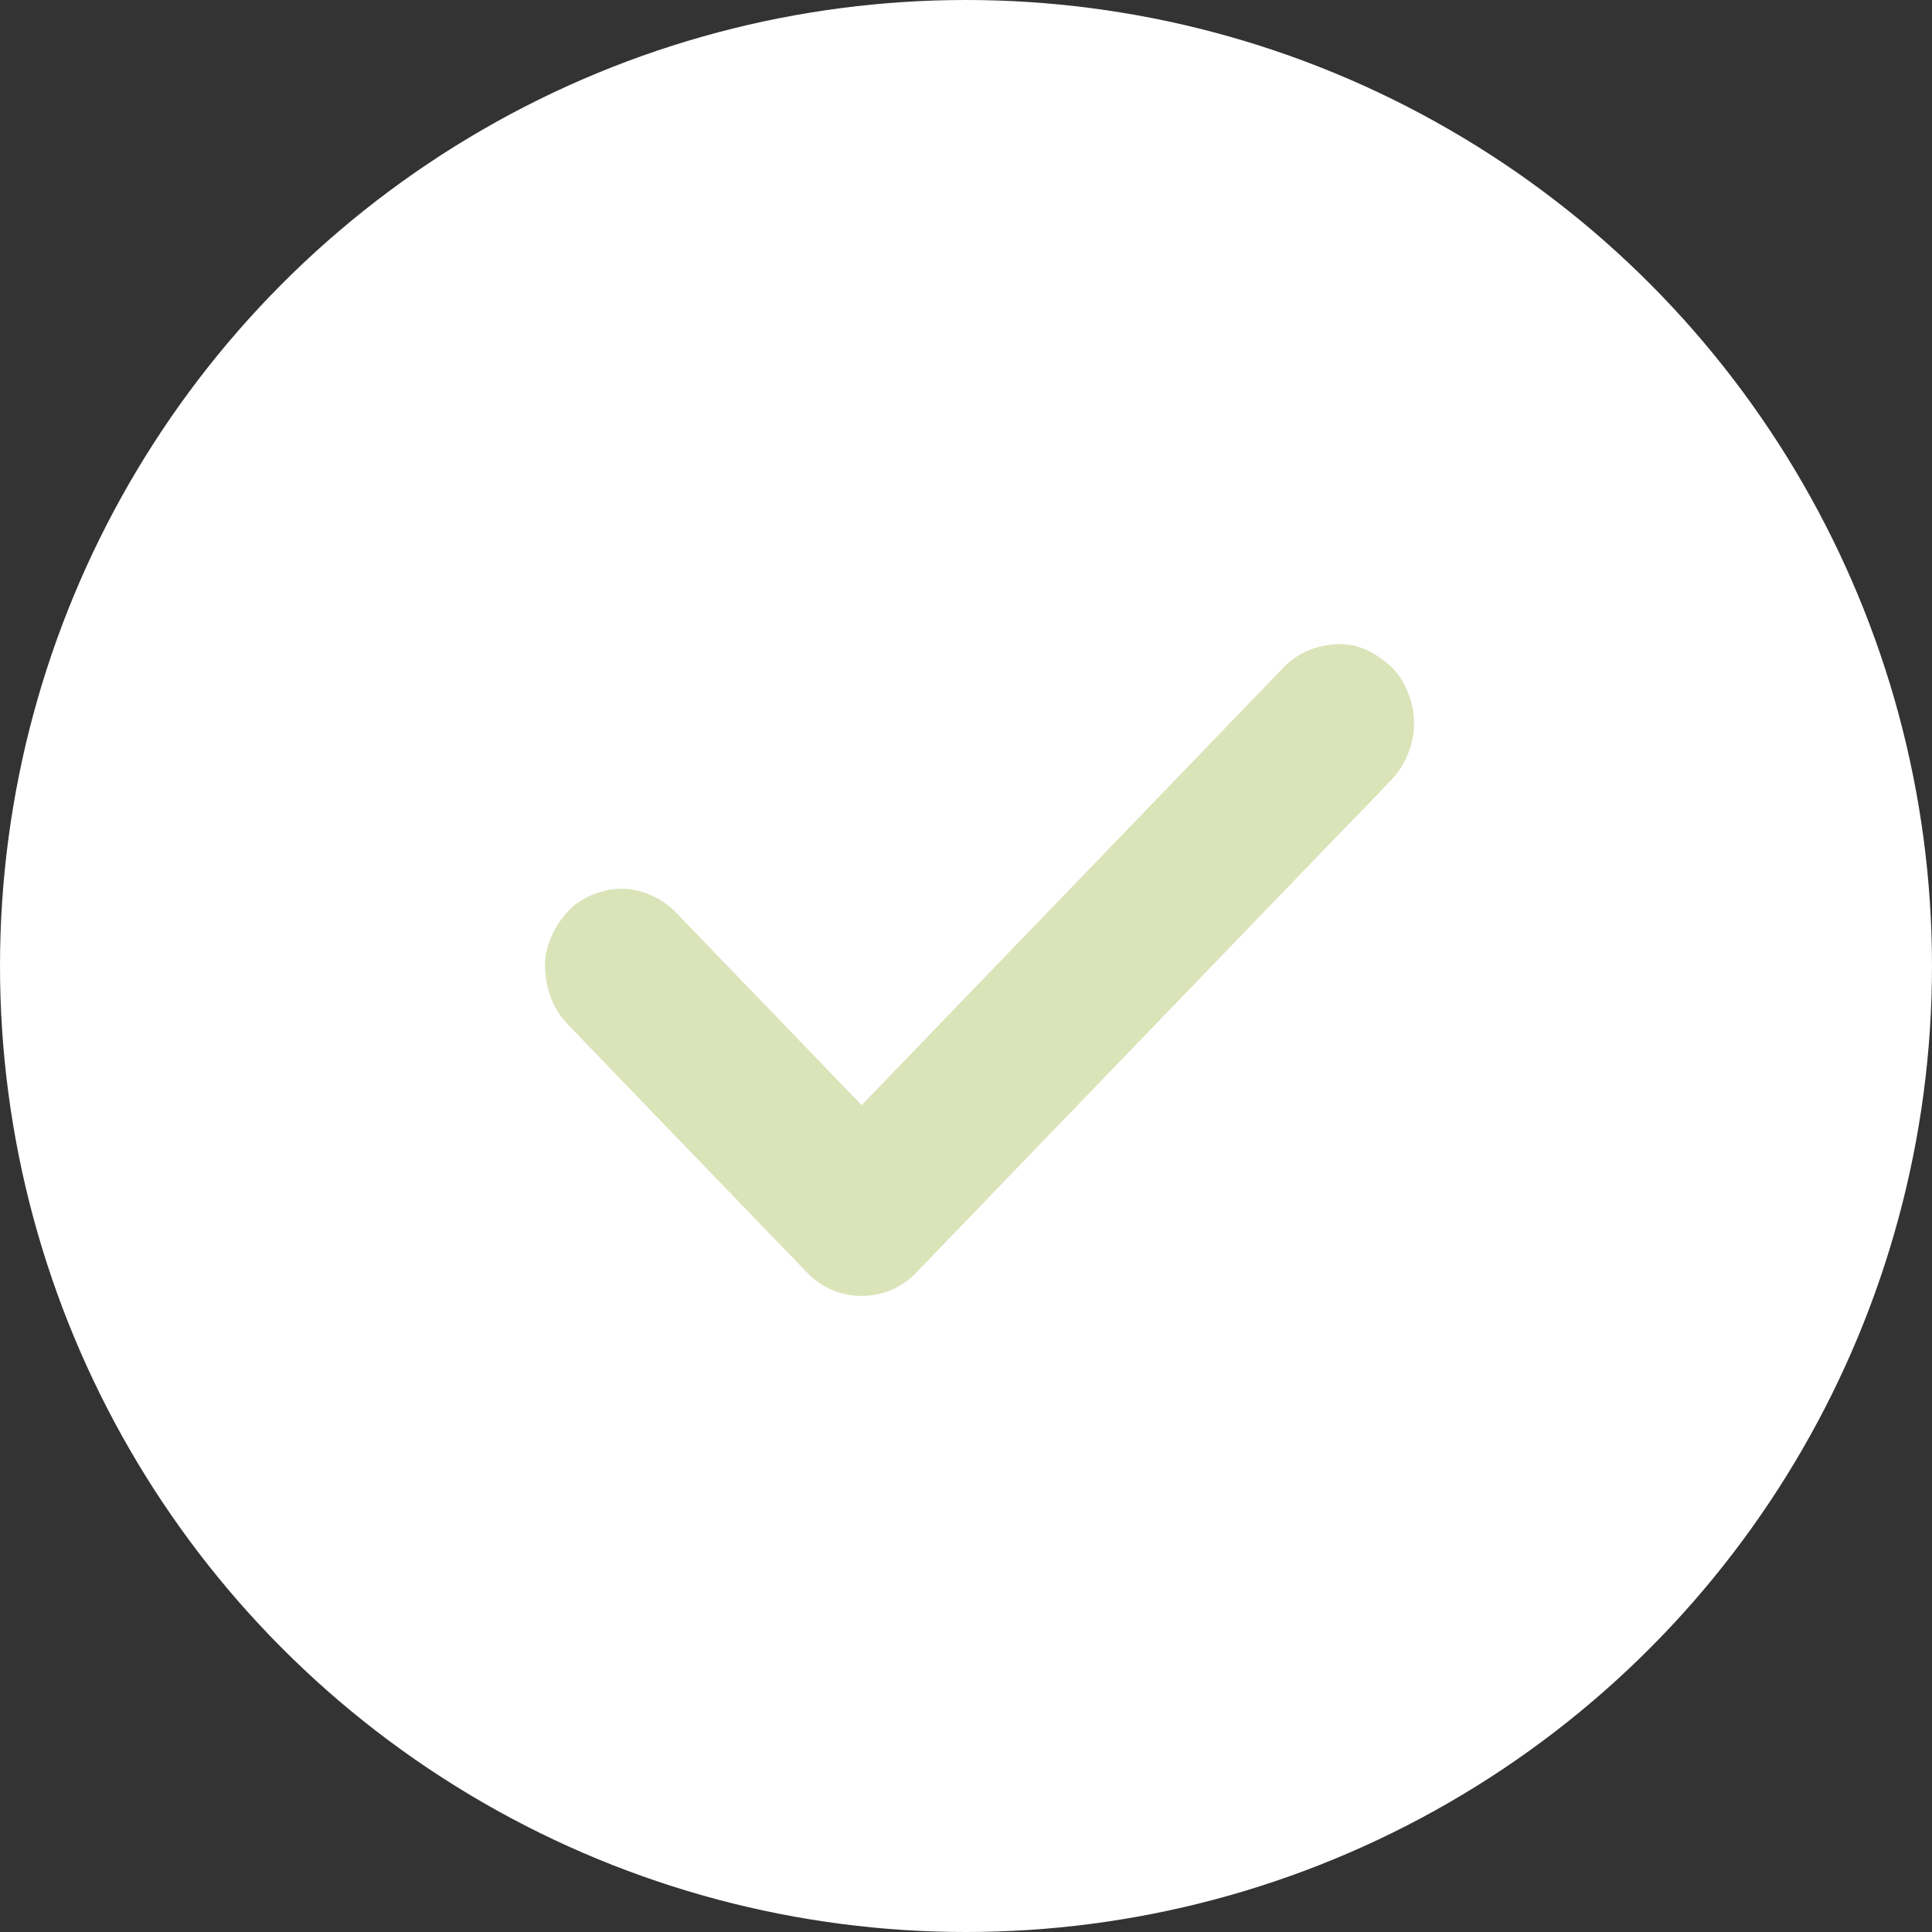
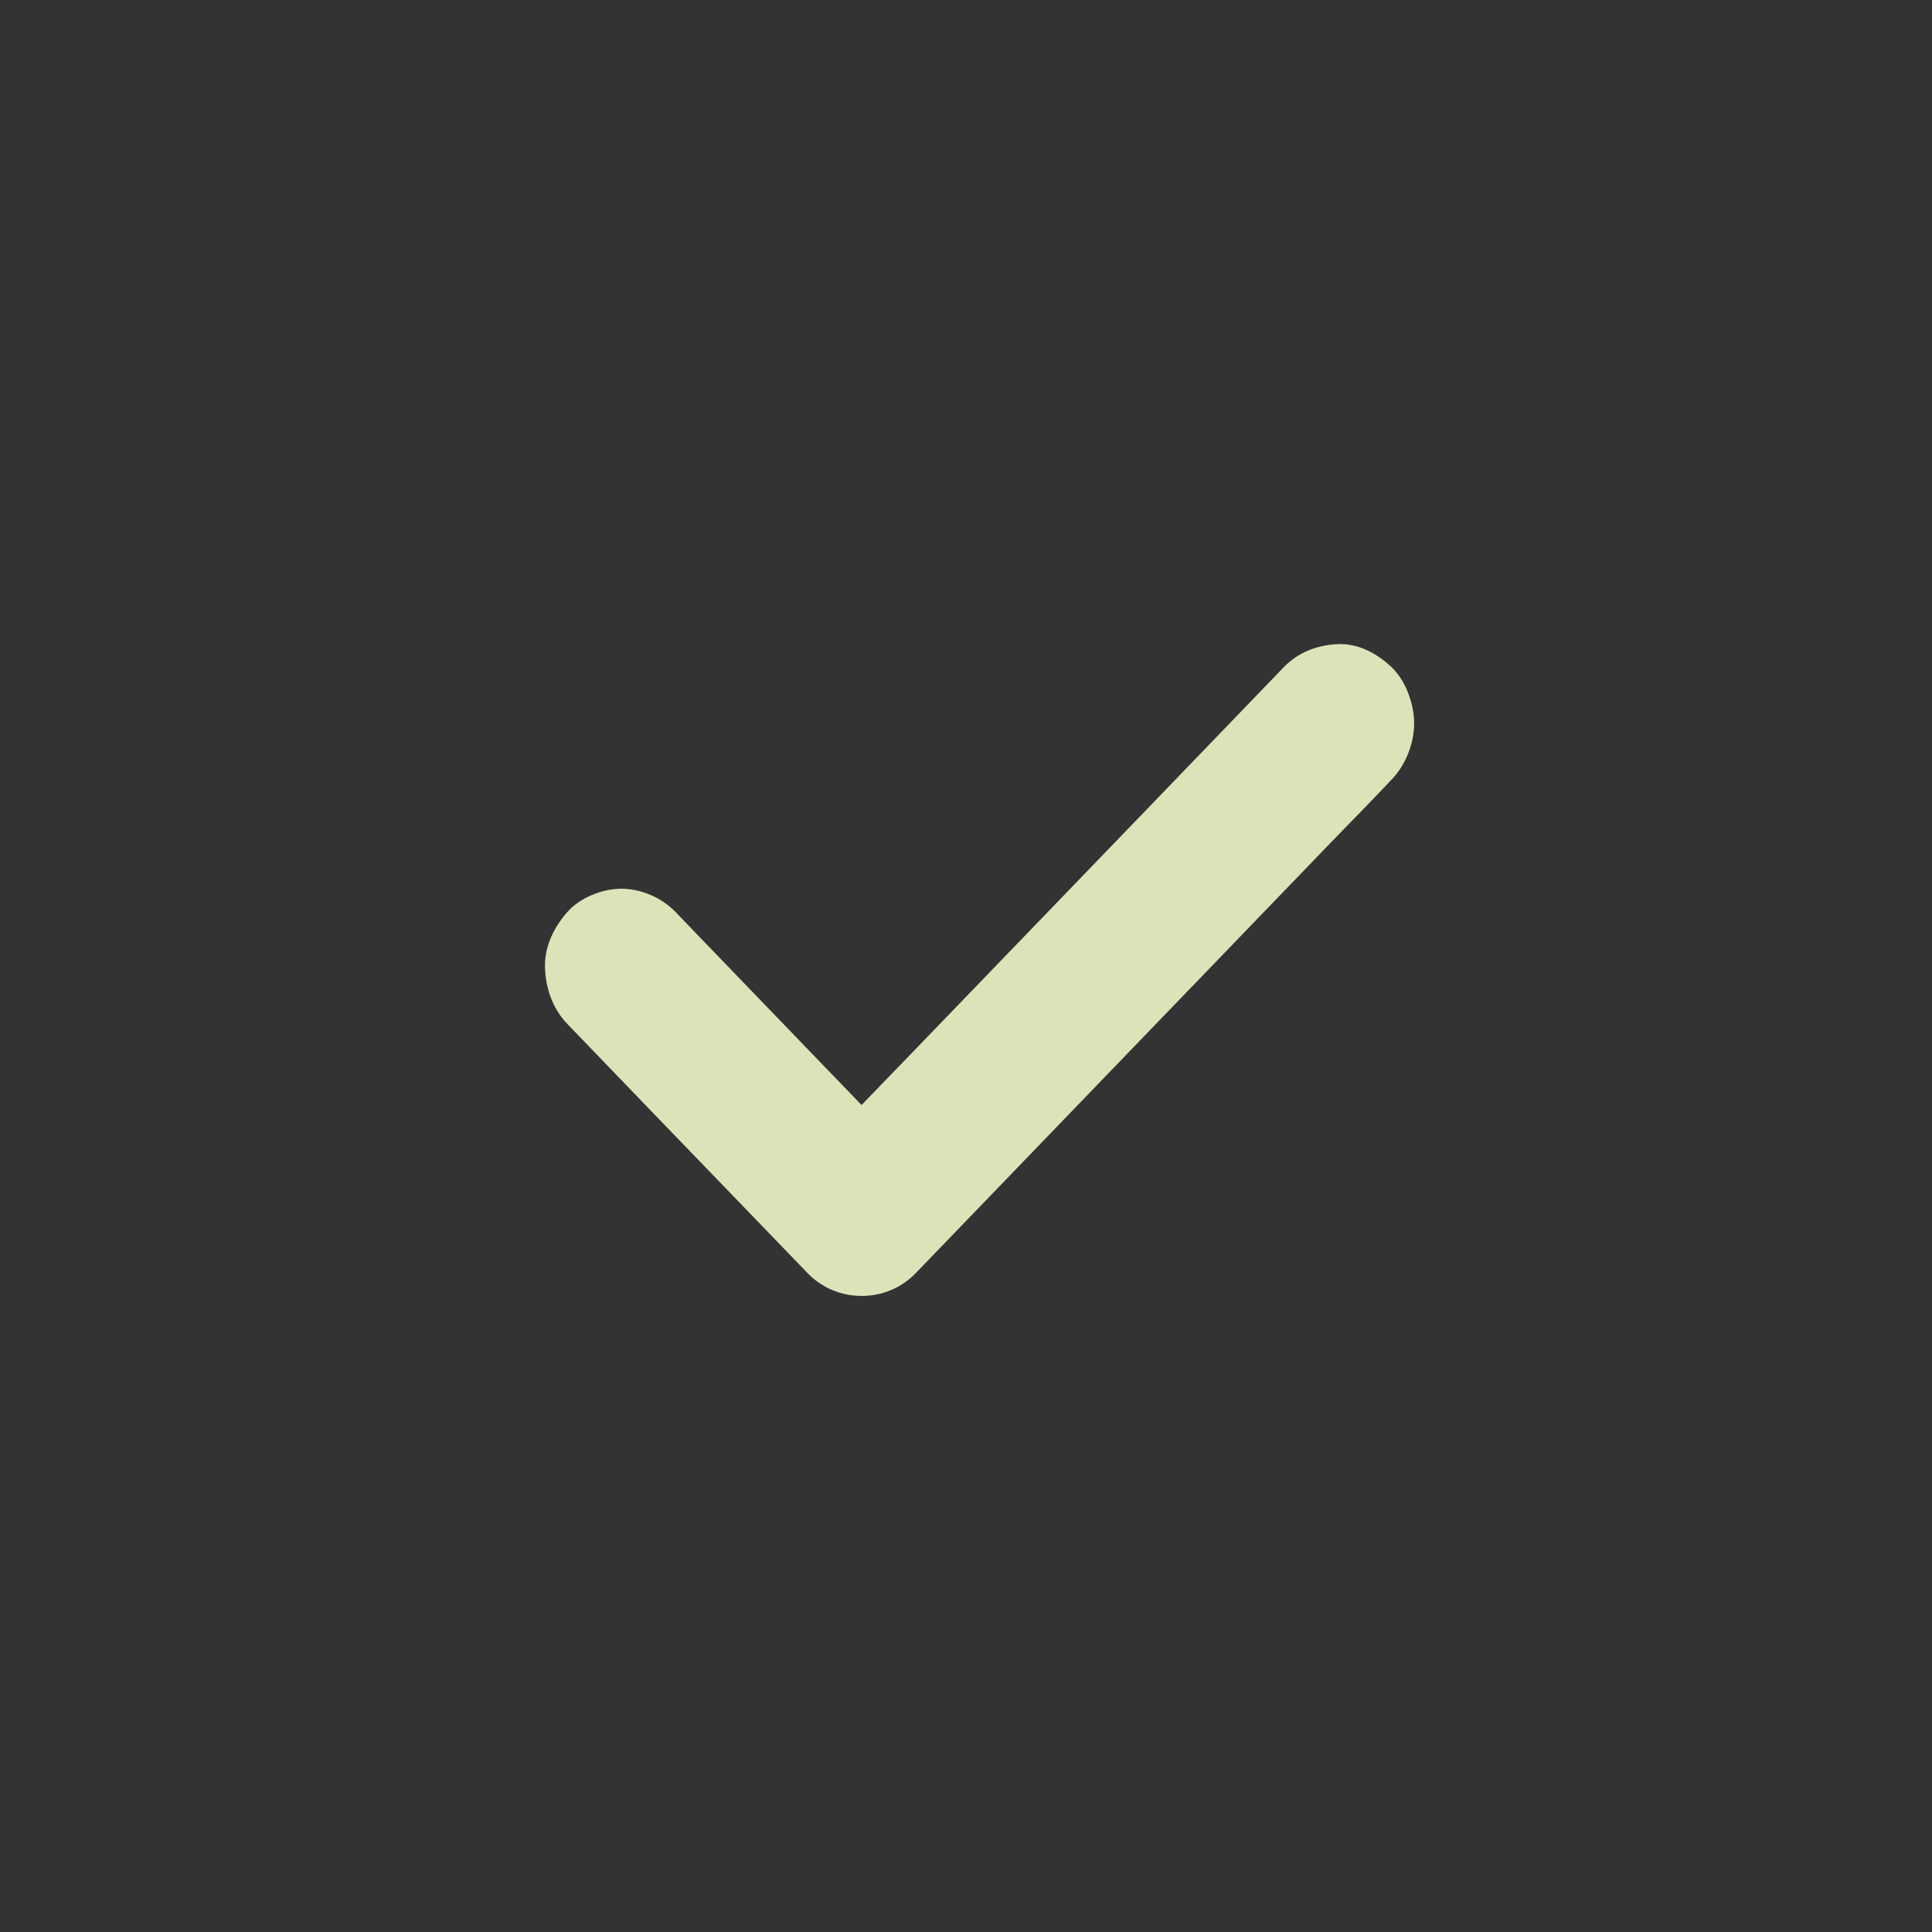
<svg xmlns="http://www.w3.org/2000/svg" width="20" height="20" viewBox="0 0 20 20" fill="none">
  <rect x="0" y="0" width="20" height="20" fill="#333333" stroke="none" />
-   <circle cx="10" cy="10" r="10" fill="white" />
-   <path d="M5.874 10.601C6.153 10.891 6.435 11.183 6.714 11.473C7.161 11.936 7.608 12.399 8.055 12.863C8.157 12.969 8.259 13.074 8.361 13.18C8.663 13.494 9.177 13.494 9.479 13.18C9.643 13.011 9.804 12.843 9.968 12.673C10.36 12.266 10.751 11.861 11.143 11.454C11.619 10.96 12.094 10.467 12.571 9.973C12.981 9.548 13.39 9.123 13.8 8.698C13.999 8.492 14.203 8.287 14.398 8.078C14.402 8.074 14.403 8.072 14.407 8.069C14.551 7.919 14.639 7.698 14.639 7.488C14.639 7.288 14.553 7.047 14.407 6.908C14.256 6.764 14.059 6.658 13.848 6.668C13.638 6.677 13.44 6.751 13.288 6.908C13.125 7.078 12.963 7.246 12.8 7.415C12.407 7.822 12.017 8.227 11.625 8.634C11.148 9.128 10.673 9.621 10.197 10.115C9.787 10.54 9.377 10.966 8.967 11.391C8.769 11.597 8.565 11.801 8.369 12.011C8.366 12.014 8.364 12.016 8.361 12.02C8.733 12.02 9.106 12.02 9.479 12.02C9.199 11.73 8.918 11.438 8.638 11.148C8.192 10.685 7.745 10.221 7.298 9.758C7.196 9.652 7.094 9.546 6.992 9.44C6.848 9.291 6.635 9.2 6.433 9.2C6.24 9.2 6.007 9.289 5.874 9.44C5.735 9.597 5.633 9.802 5.642 10.021C5.65 10.238 5.723 10.444 5.874 10.601Z" fill="#DBE4B9" />
+   <path d="M5.874 10.601C6.153 10.891 6.435 11.183 6.714 11.473C7.161 11.936 7.608 12.399 8.055 12.863C8.157 12.969 8.259 13.074 8.361 13.18C8.663 13.494 9.177 13.494 9.479 13.18C9.643 13.011 9.804 12.843 9.968 12.673C10.36 12.266 10.751 11.861 11.143 11.454C11.619 10.96 12.094 10.467 12.571 9.973C12.981 9.548 13.39 9.123 13.8 8.698C13.999 8.492 14.203 8.287 14.398 8.078C14.402 8.074 14.403 8.072 14.407 8.069C14.551 7.919 14.639 7.698 14.639 7.488C14.639 7.288 14.553 7.047 14.407 6.908C14.256 6.764 14.059 6.658 13.848 6.668C13.638 6.677 13.44 6.751 13.288 6.908C13.125 7.078 12.963 7.246 12.8 7.415C12.407 7.822 12.017 8.227 11.625 8.634C11.148 9.128 10.673 9.621 10.197 10.115C8.769 11.597 8.565 11.801 8.369 12.011C8.366 12.014 8.364 12.016 8.361 12.02C8.733 12.02 9.106 12.02 9.479 12.02C9.199 11.73 8.918 11.438 8.638 11.148C8.192 10.685 7.745 10.221 7.298 9.758C7.196 9.652 7.094 9.546 6.992 9.44C6.848 9.291 6.635 9.2 6.433 9.2C6.24 9.2 6.007 9.289 5.874 9.44C5.735 9.597 5.633 9.802 5.642 10.021C5.65 10.238 5.723 10.444 5.874 10.601Z" fill="#DBE4B9" />
</svg>